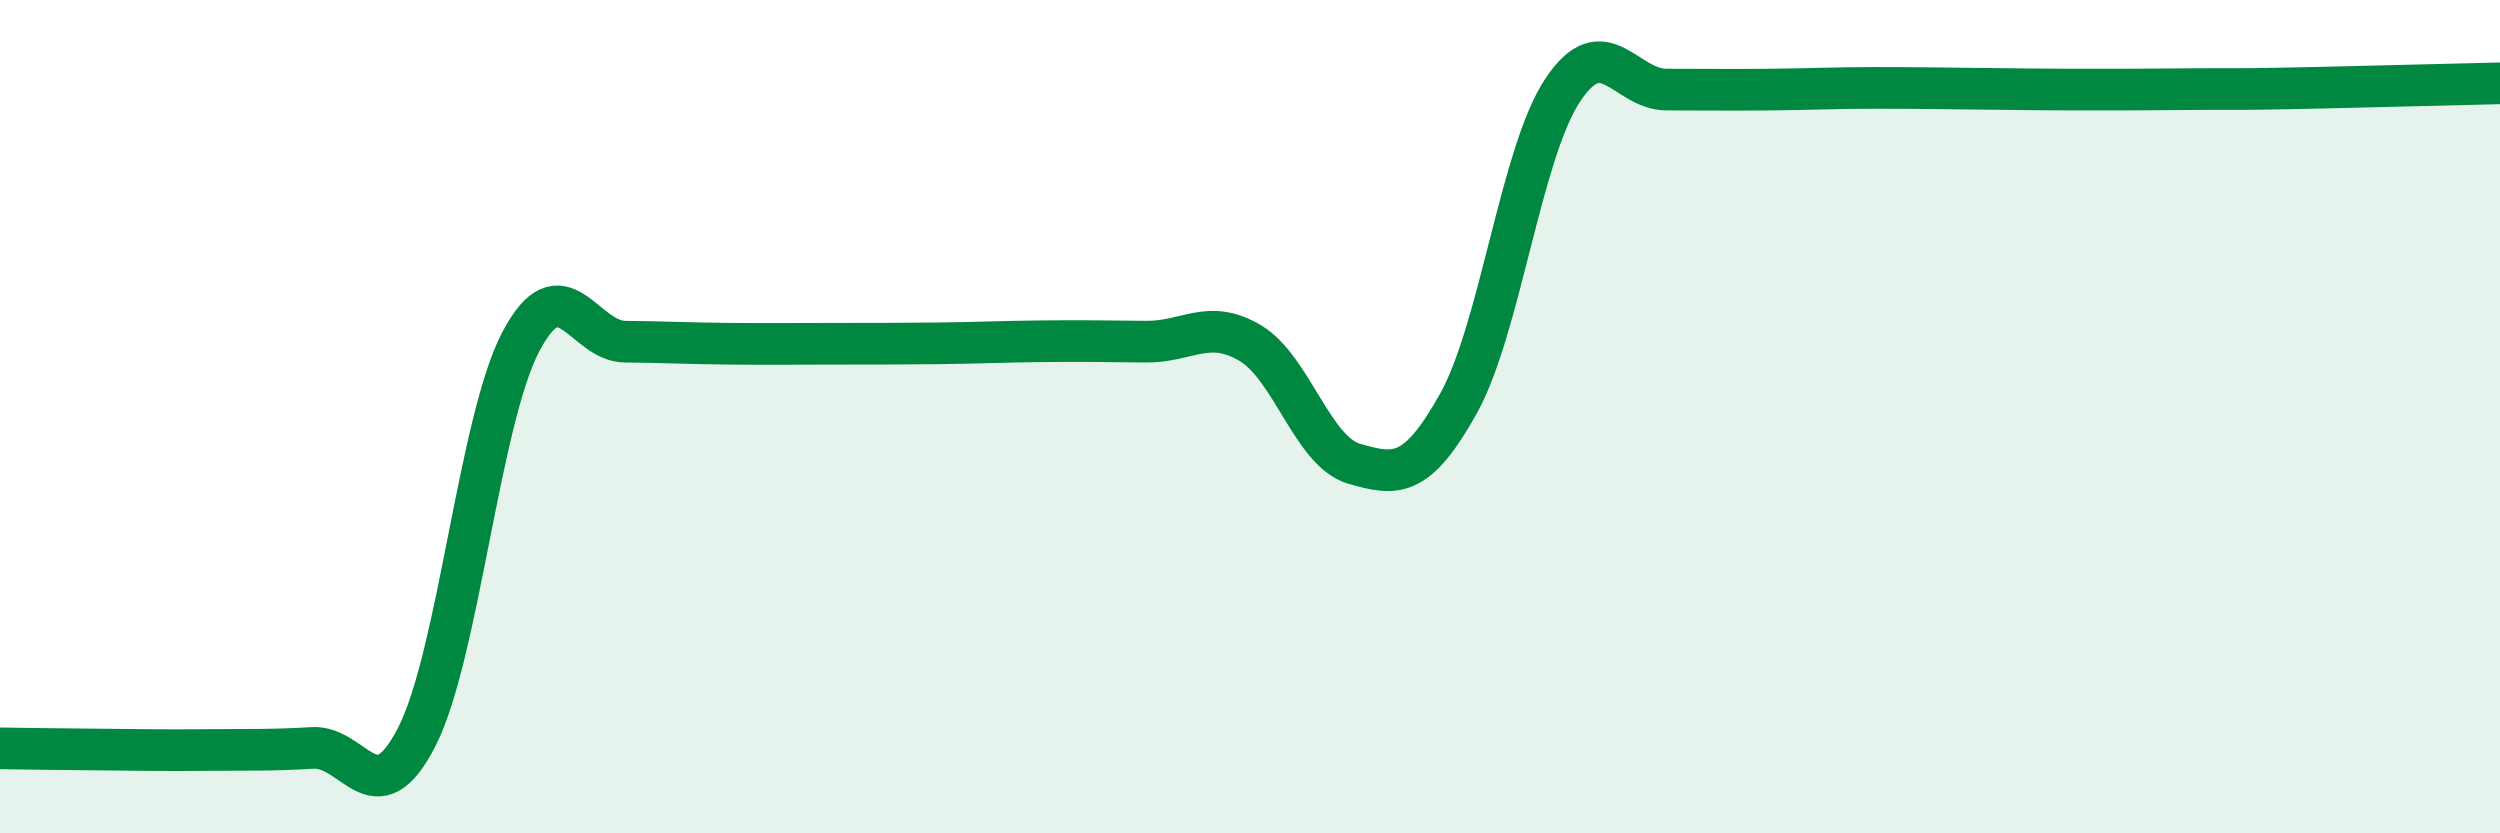
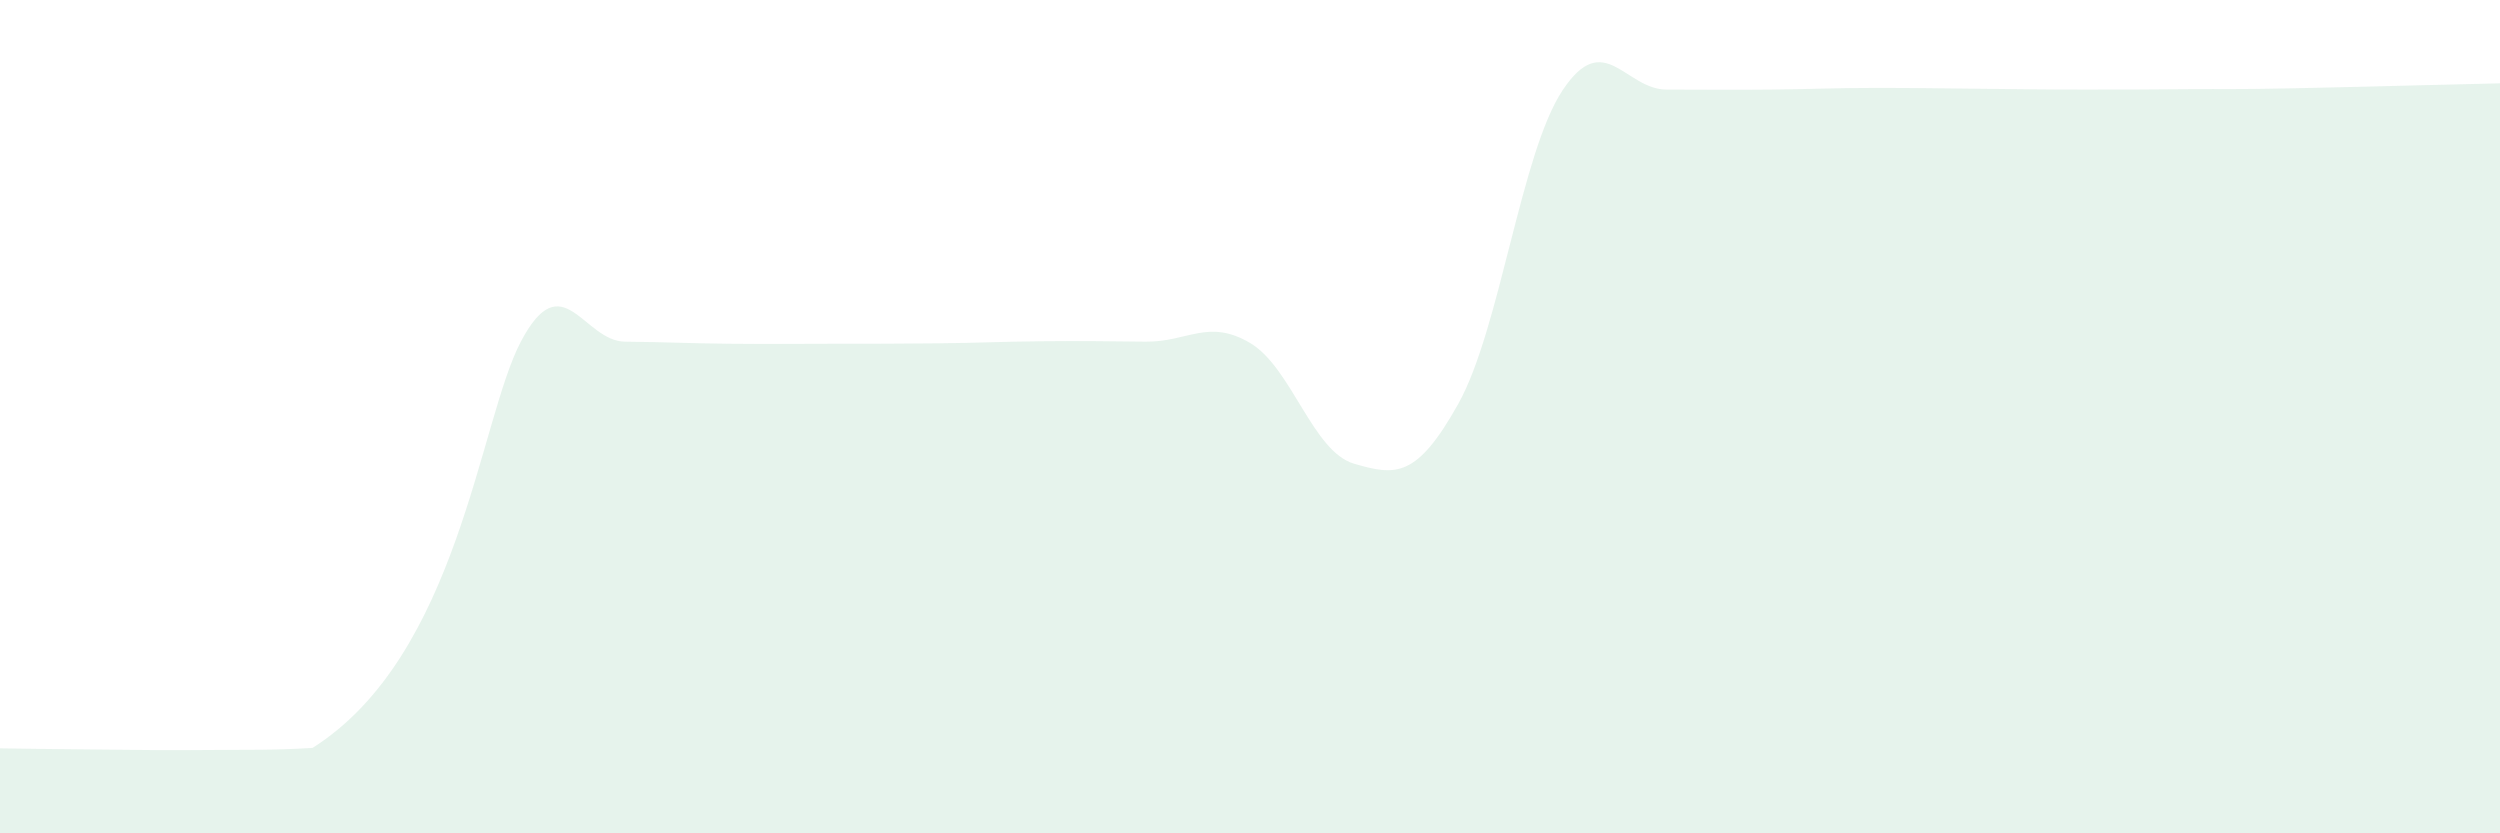
<svg xmlns="http://www.w3.org/2000/svg" width="60" height="20" viewBox="0 0 60 20">
-   <path d="M 0,17.96 C 0.5,17.97 1.5,17.98 2.5,17.99 C 3.5,18 4,18.01 5,18 C 6,17.99 6.5,18.01 7.5,17.95 C 8.5,17.89 9,19.64 10,17.69 C 11,15.74 11.5,10.1 12.5,8.2 C 13.5,6.3 14,8.19 15,8.2 C 16,8.21 16.5,8.24 17.5,8.25 C 18.5,8.26 19,8.25 20,8.25 C 21,8.25 21.5,8.25 22.5,8.24 C 23.5,8.23 24,8.2 25,8.19 C 26,8.18 26.5,8.19 27.5,8.2 C 28.5,8.21 29,7.64 30,8.23 C 31,8.82 31.5,10.84 32.5,11.13 C 33.5,11.42 34,11.48 35,9.69 C 36,7.9 36.5,3.68 37.5,2.17 C 38.5,0.66 39,2.15 40,2.15 C 41,2.15 41.5,2.16 42.5,2.15 C 43.5,2.14 44,2.11 45,2.11 C 46,2.11 46.5,2.12 47.5,2.13 C 48.5,2.14 49,2.15 50,2.15 C 51,2.15 51.5,2.15 52.5,2.14 C 53.5,2.13 53.5,2.15 55,2.12 C 56.5,2.09 59,2.02 60,2L60 20L0 20Z" fill="#008740" opacity="0.1" stroke-linecap="round" stroke-linejoin="round" />
-   <path d="M 0,17.96 C 0.5,17.97 1.5,17.98 2.5,17.99 C 3.5,18 4,18.01 5,18 C 6,17.99 6.5,18.01 7.5,17.95 C 8.5,17.89 9,19.64 10,17.69 C 11,15.74 11.5,10.1 12.5,8.2 C 13.5,6.3 14,8.19 15,8.2 C 16,8.21 16.5,8.24 17.5,8.25 C 18.5,8.26 19,8.25 20,8.25 C 21,8.25 21.5,8.25 22.5,8.24 C 23.5,8.23 24,8.2 25,8.19 C 26,8.18 26.5,8.19 27.5,8.2 C 28.5,8.21 29,7.64 30,8.23 C 31,8.82 31.5,10.84 32.5,11.13 C 33.5,11.42 34,11.48 35,9.69 C 36,7.9 36.5,3.68 37.5,2.17 C 38.5,0.66 39,2.15 40,2.15 C 41,2.15 41.5,2.16 42.5,2.15 C 43.5,2.14 44,2.11 45,2.11 C 46,2.11 46.5,2.12 47.5,2.13 C 48.5,2.14 49,2.15 50,2.15 C 51,2.15 51.5,2.15 52.5,2.14 C 53.5,2.13 53.5,2.15 55,2.12 C 56.5,2.09 59,2.02 60,2" stroke="#008740" stroke-width="1" fill="none" stroke-linecap="round" stroke-linejoin="round" />
+   <path d="M 0,17.96 C 0.5,17.97 1.5,17.98 2.5,17.99 C 3.5,18 4,18.01 5,18 C 6,17.99 6.5,18.01 7.5,17.95 C 11,15.74 11.5,10.1 12.5,8.2 C 13.5,6.3 14,8.19 15,8.2 C 16,8.21 16.5,8.24 17.5,8.25 C 18.5,8.26 19,8.25 20,8.25 C 21,8.25 21.5,8.25 22.5,8.24 C 23.5,8.23 24,8.2 25,8.19 C 26,8.18 26.5,8.19 27.5,8.2 C 28.5,8.21 29,7.64 30,8.23 C 31,8.82 31.5,10.84 32.5,11.13 C 33.5,11.42 34,11.48 35,9.69 C 36,7.9 36.5,3.68 37.5,2.17 C 38.5,0.66 39,2.15 40,2.15 C 41,2.15 41.5,2.16 42.5,2.15 C 43.5,2.14 44,2.11 45,2.11 C 46,2.11 46.5,2.12 47.5,2.13 C 48.5,2.14 49,2.15 50,2.15 C 51,2.15 51.5,2.15 52.5,2.14 C 53.5,2.13 53.5,2.15 55,2.12 C 56.5,2.09 59,2.02 60,2L60 20L0 20Z" fill="#008740" opacity="0.1" stroke-linecap="round" stroke-linejoin="round" />
</svg>